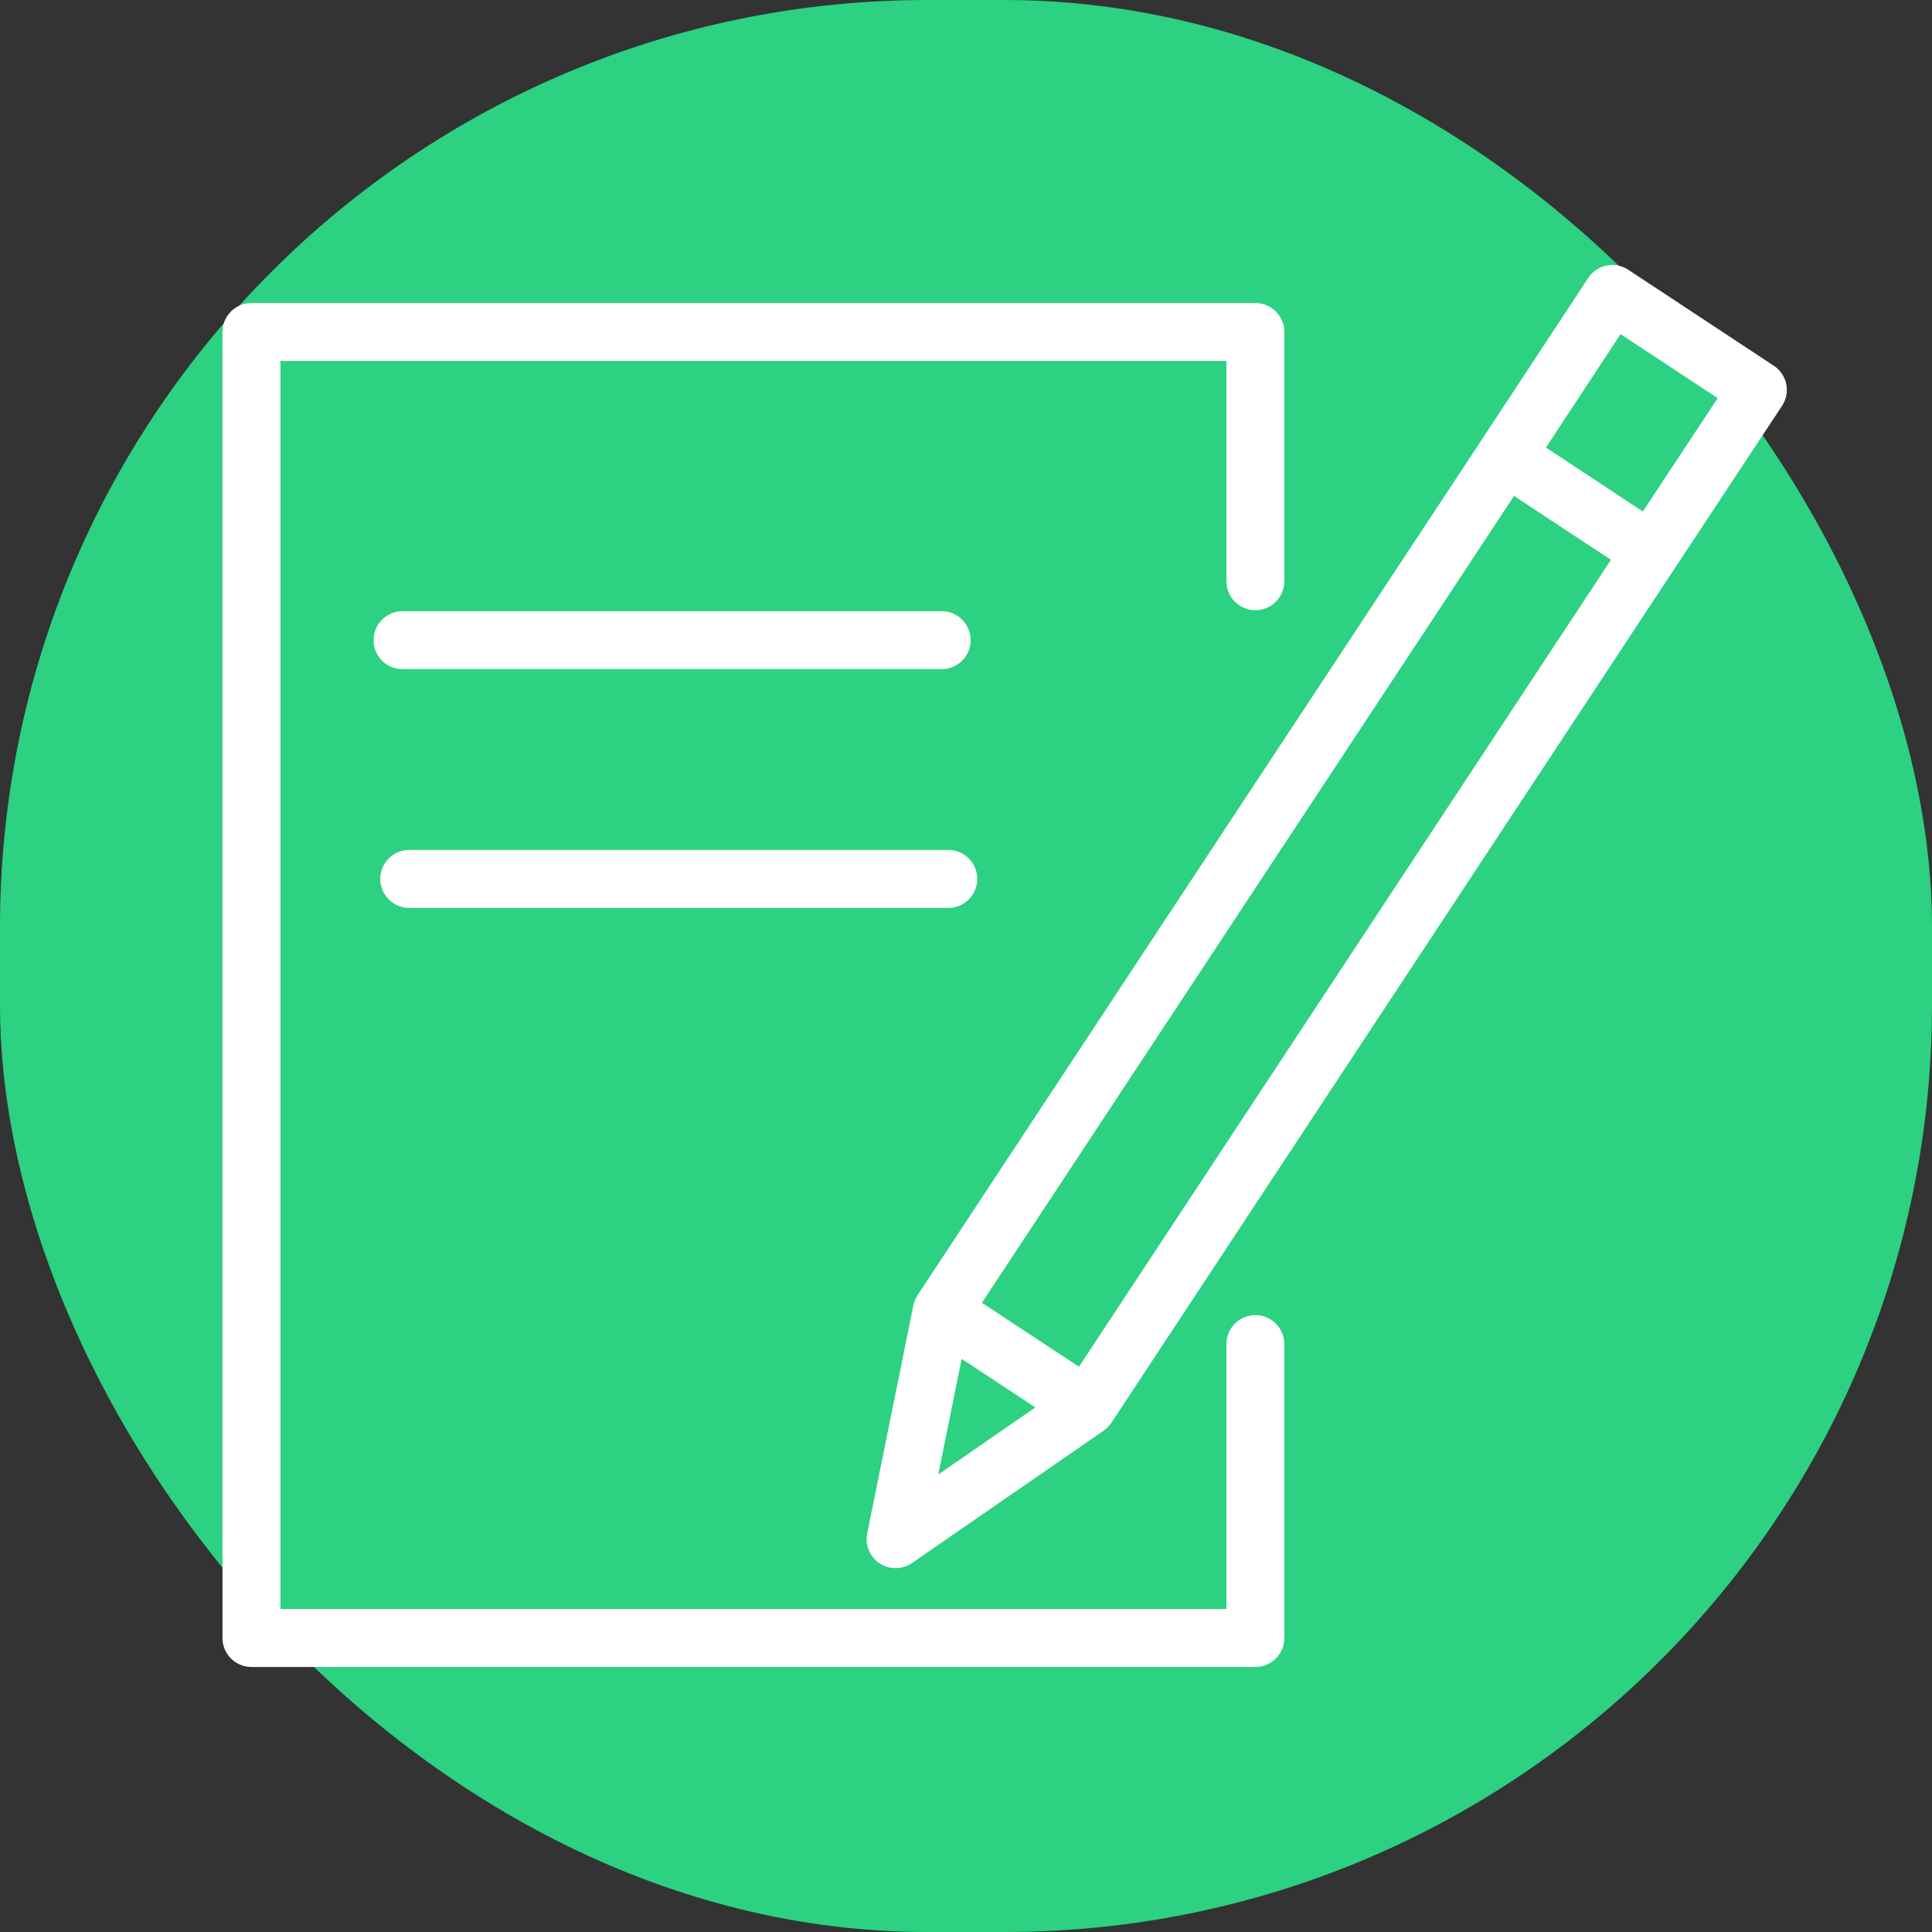
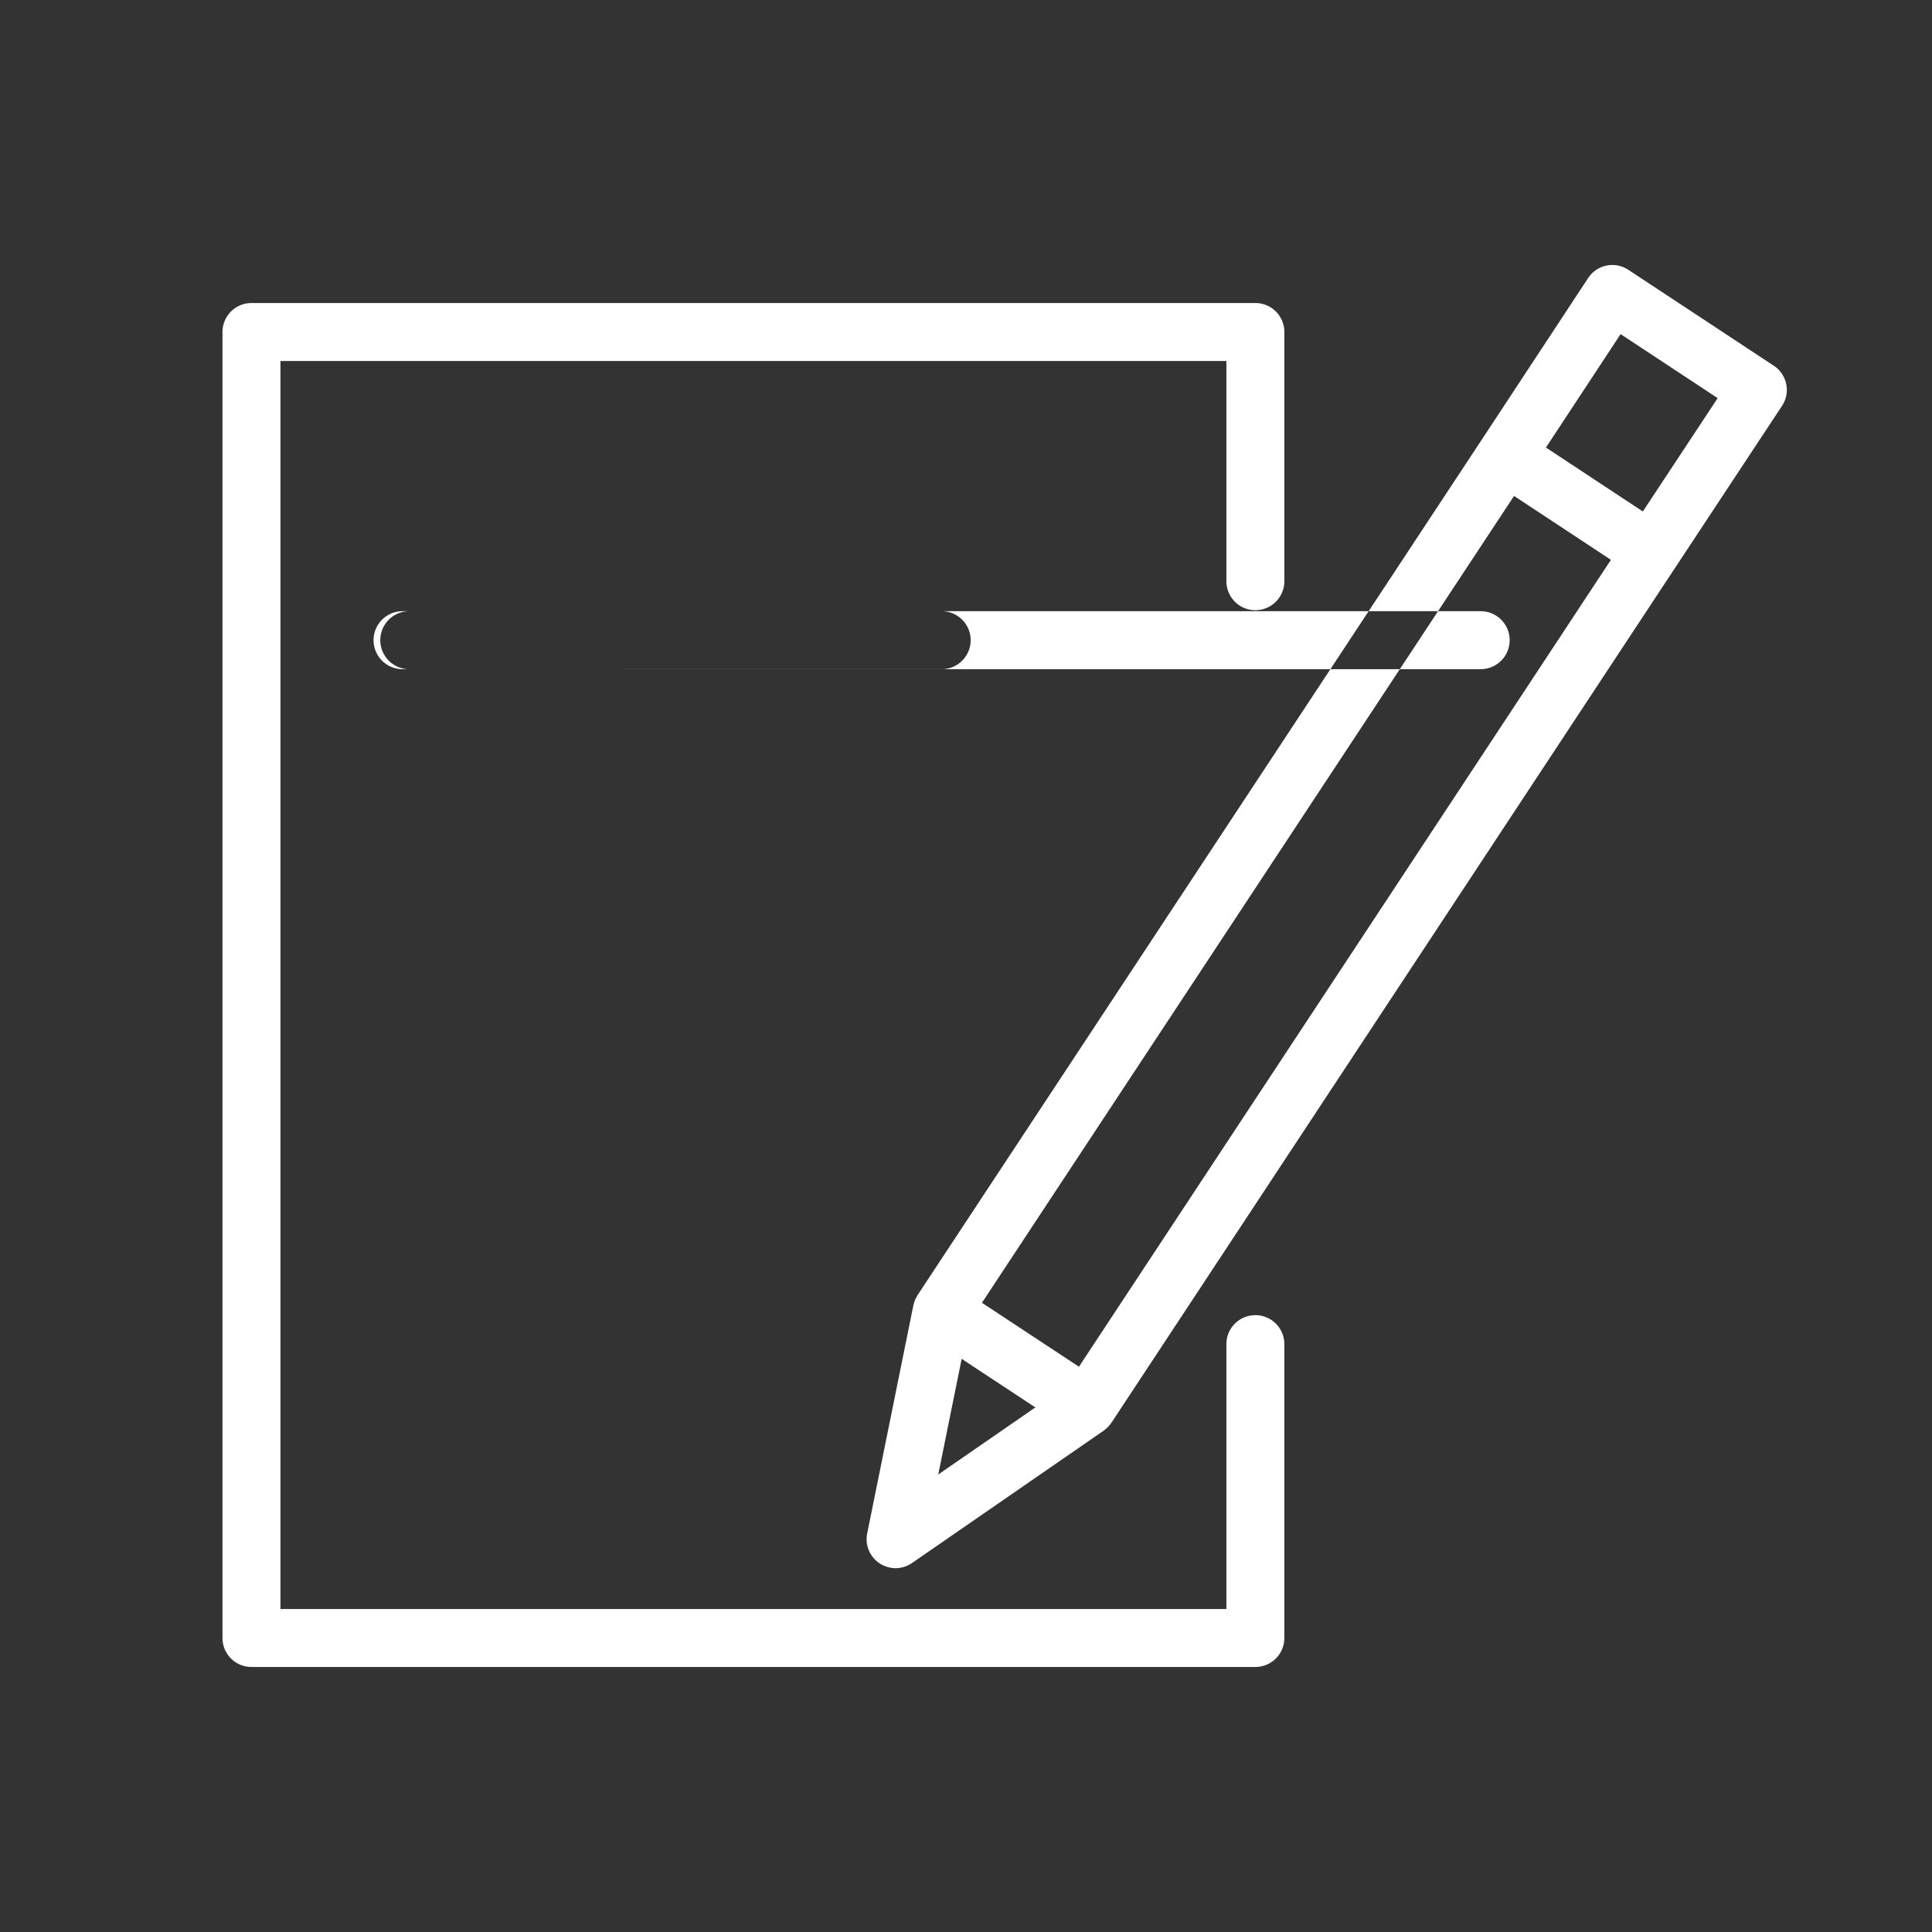
<svg xmlns="http://www.w3.org/2000/svg" viewBox="0 0 100 100" fill-rule="evenodd">
  <rect x="0" y="0" width="100" height="100" fill="#333333" stroke="none" />
-   <rect x="0" y="0" width="100" height="100" fill="#2cd181" rx="48" ry="48" />
  <g class="t-group-origins">
    <path d="M64.978 68.072a1.5 1.5 0 0 0-1.5 1.5v13.71H14.516V18.684h48.962v11.4a1.5 1.5 0 0 0 3 0v-12.9a1.5 1.5 0 0 0-1.5-1.5H13.016a1.5 1.5 0 0 0-1.5 1.5v67.598a1.5 1.5 0 0 0 1.5 1.5h51.962a1.5 1.5 0 0 0 1.5-1.5v-15.21a1.5 1.5 0 0 0-1.5-1.5z" stroke-width="0" stroke="#ffffff" fill="#ffffff" stroke-width-old="0" />
-     <path d="M92.455 19.881a1.501 1.501 0 0 0-.644-.951l-7.531-4.966a1.5 1.5 0 0 0-2.079.428l-5.513 8.377-.001.001-29.193 44.264c-.026.039-.043.082-.064.122-.023.042-.048.082-.067.126a1.583 1.583 0 0 0-.072.231c-.004.017-.011.031-.015.048l-.001.006a.325.325 0 0 0-.003.014l-2.386 11.787a1.499 1.499 0 0 0 2.323 1.532l9.916-6.848c.033-.023.059-.051.09-.076s.062-.049.091-.077a1.44 1.44 0 0 0 .198-.231c.006-.009.015-.015.021-.024l.009-.014.007-.011L86.709 29.38l.002-.002 5.526-8.37a1.5 1.5 0 0 0 .218-1.127zM49.776 70.334l3.814 2.514-5.026 3.471 1.212-5.985zm6.07.407-5.021-3.309L78.367 25.67l5.014 3.307-27.535 41.764zm29.187-44.267-5.015-3.309 3.864-5.871 5.024 3.313-3.873 5.867zm-36.292 8.162a1.5 1.5 0 1 0 0-3H20.835a1.5 1.5 0 0 0 0 3h27.906zM21.184 46.993h27.899a1.5 1.5 0 0 0 0-3H21.184a1.5 1.5 0 1 0 0 3z" stroke-width="0" stroke="#ffffff" fill="#ffffff" stroke-width-old="0" />
+     <path d="M92.455 19.881a1.501 1.501 0 0 0-.644-.951l-7.531-4.966a1.5 1.5 0 0 0-2.079.428l-5.513 8.377-.001.001-29.193 44.264c-.026.039-.043.082-.064.122-.023.042-.048.082-.067.126a1.583 1.583 0 0 0-.072.231c-.004.017-.011.031-.015.048l-.001.006a.325.325 0 0 0-.003.014l-2.386 11.787a1.499 1.499 0 0 0 2.323 1.532l9.916-6.848c.033-.023.059-.051.09-.076s.062-.049.091-.077a1.44 1.44 0 0 0 .198-.231c.006-.009.015-.015.021-.024l.009-.014.007-.011L86.709 29.38l.002-.002 5.526-8.37a1.5 1.5 0 0 0 .218-1.127zM49.776 70.334l3.814 2.514-5.026 3.471 1.212-5.985zm6.07.407-5.021-3.309L78.367 25.67l5.014 3.307-27.535 41.764zm29.187-44.267-5.015-3.309 3.864-5.871 5.024 3.313-3.873 5.867zm-36.292 8.162a1.5 1.5 0 1 0 0-3H20.835a1.5 1.5 0 0 0 0 3h27.906zh27.899a1.5 1.5 0 0 0 0-3H21.184a1.5 1.5 0 1 0 0 3z" stroke-width="0" stroke="#ffffff" fill="#ffffff" stroke-width-old="0" />
  </g>
</svg>